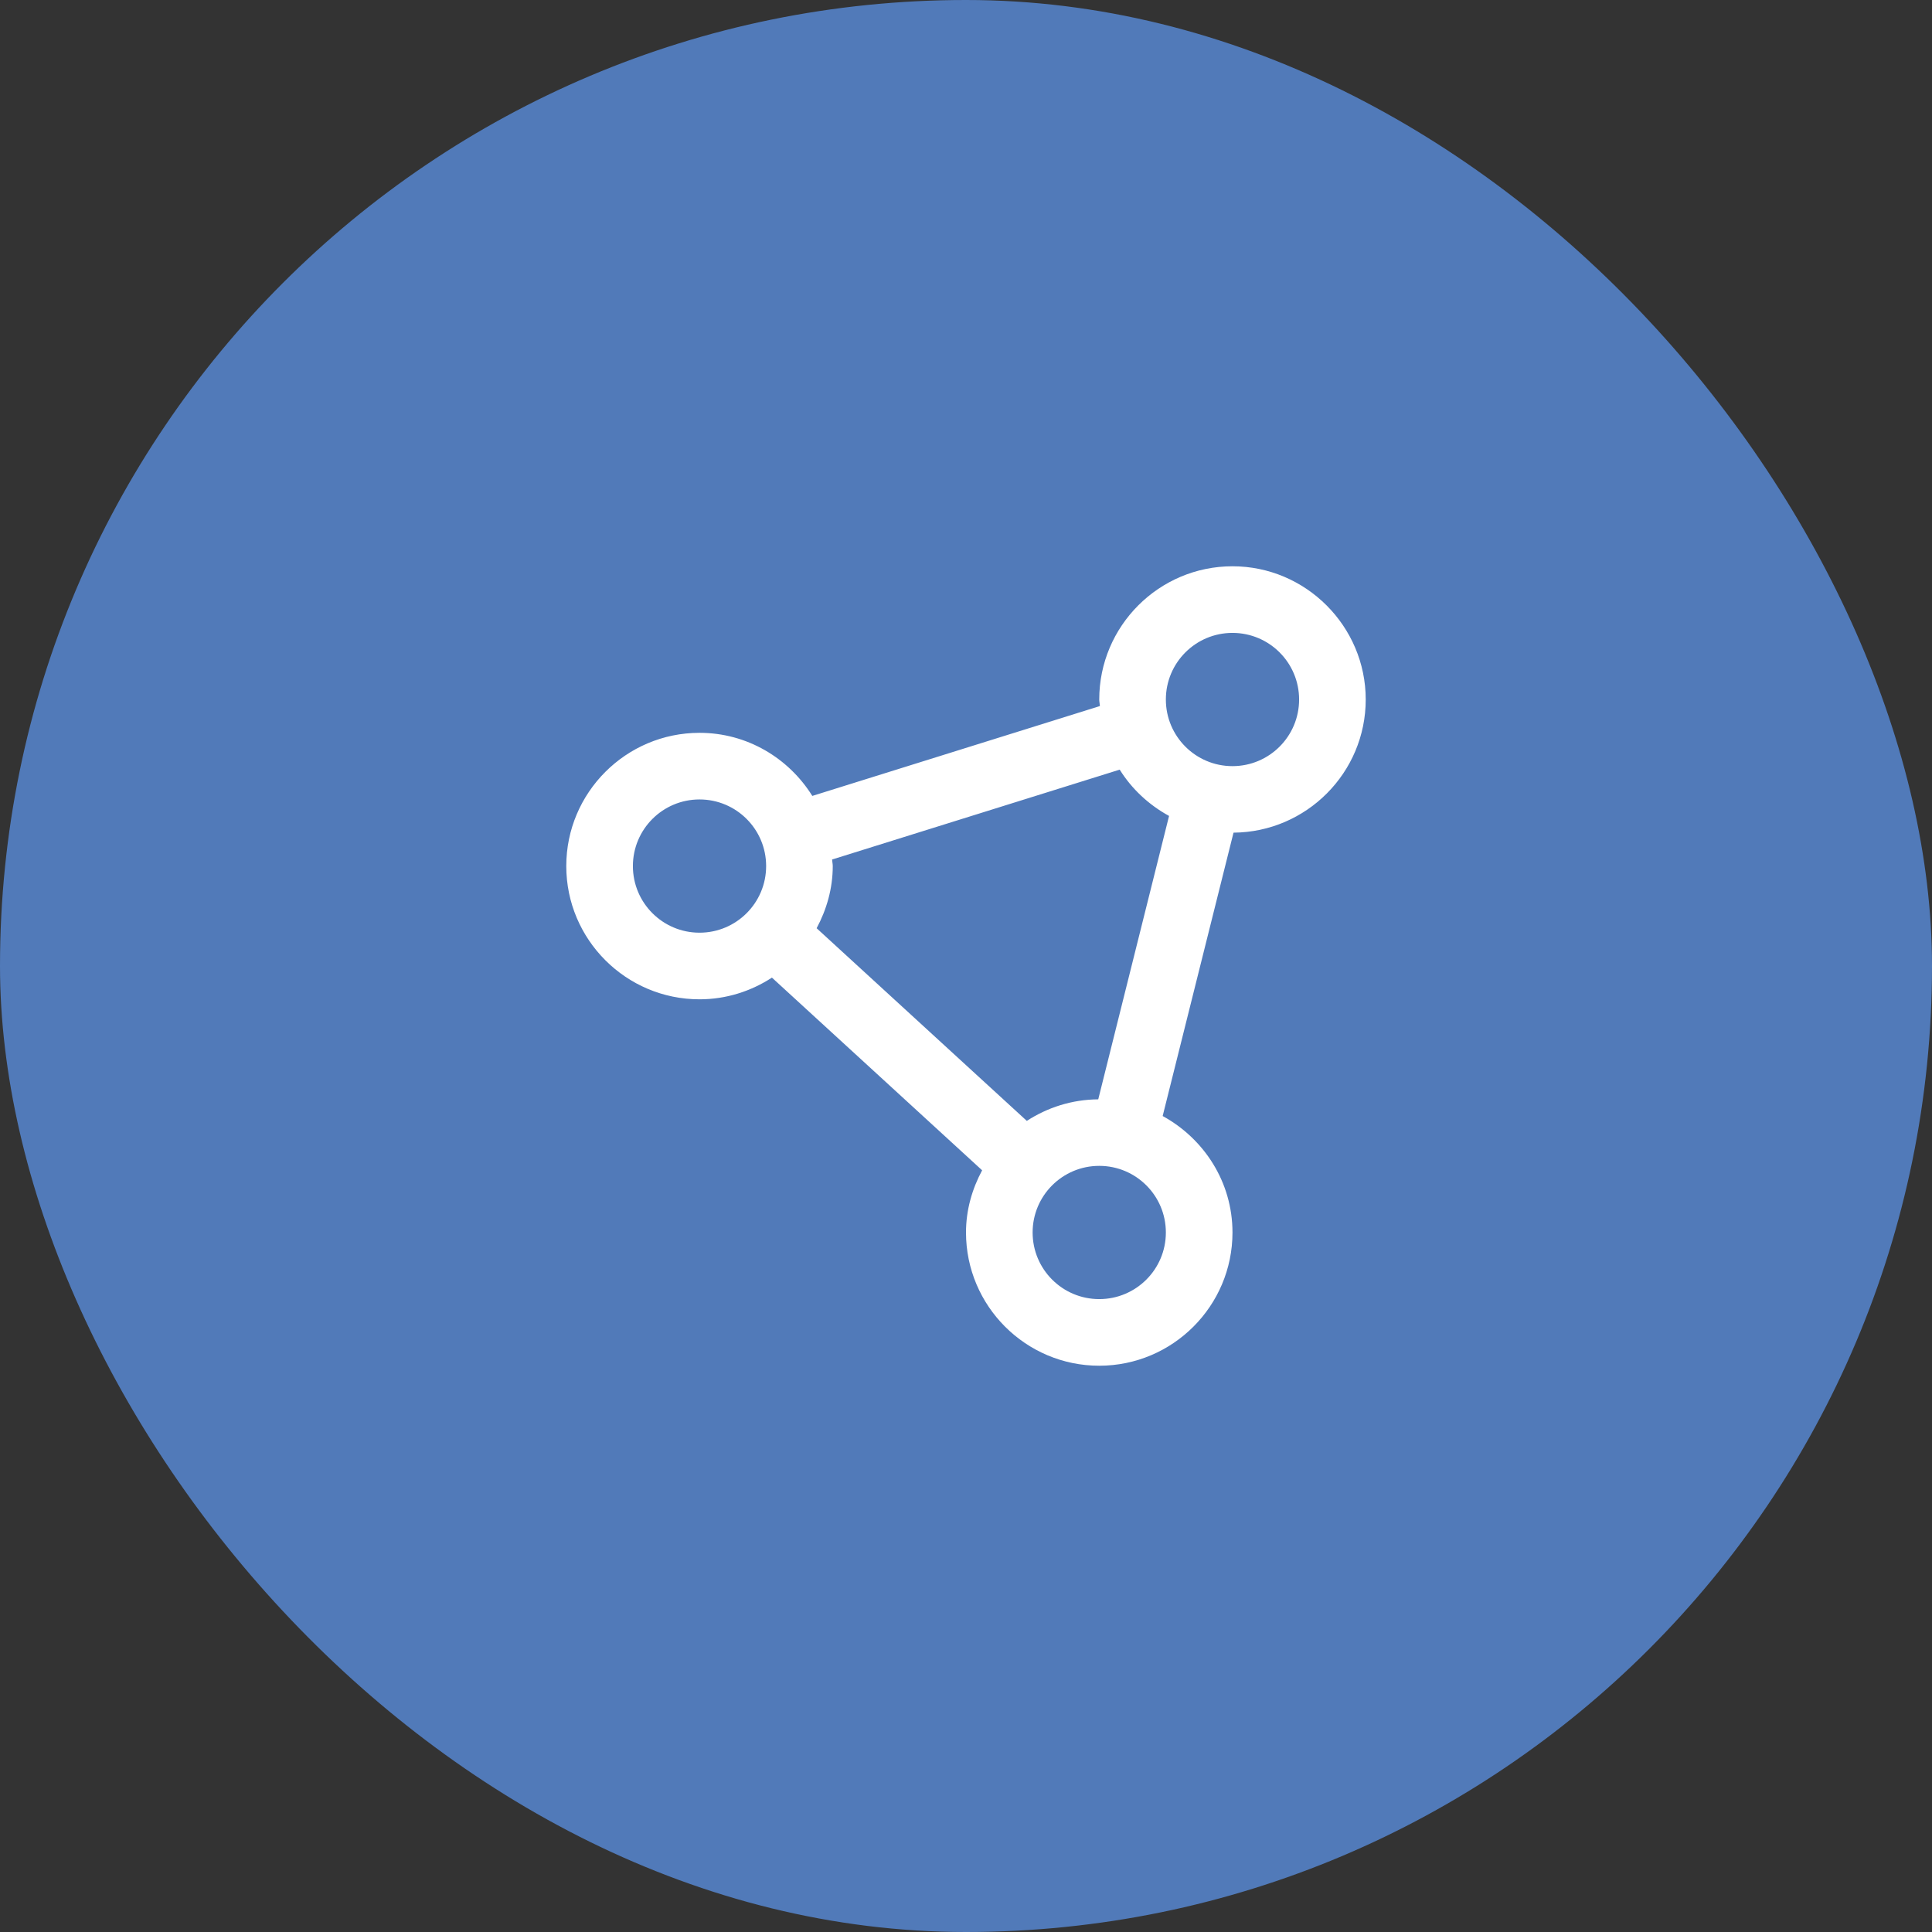
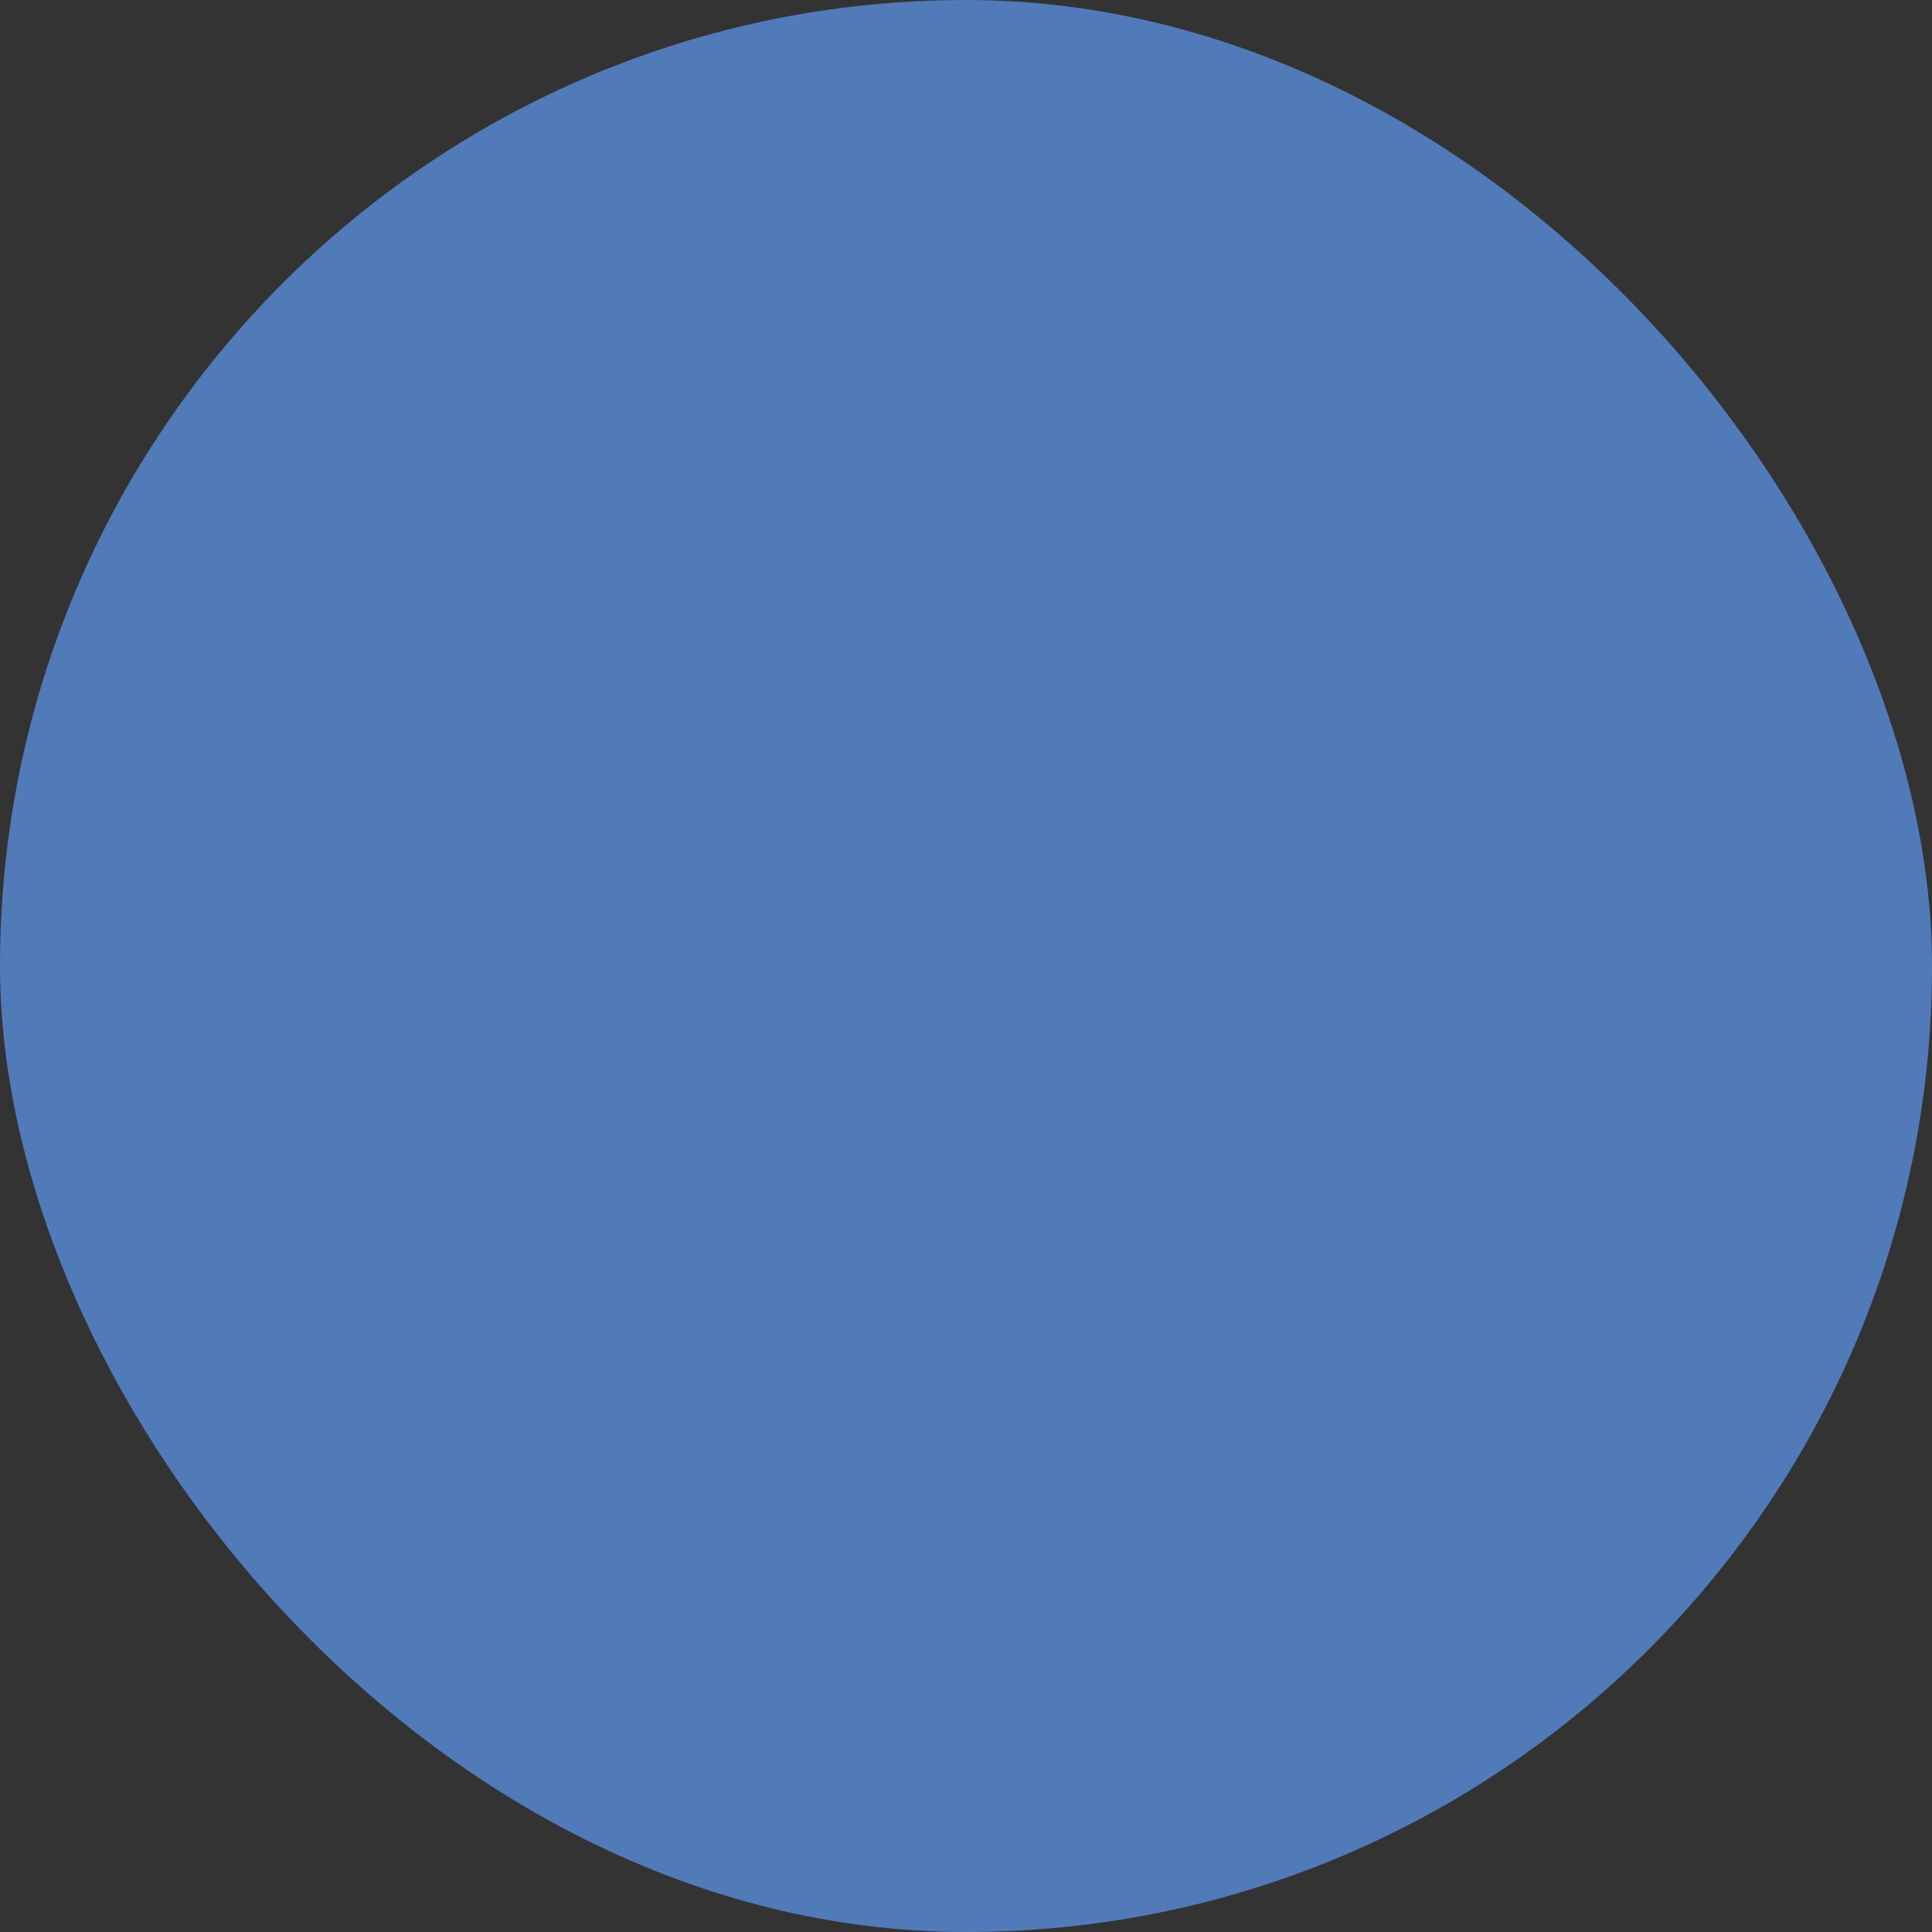
<svg xmlns="http://www.w3.org/2000/svg" width="58" height="58" viewBox="0 0 58 58" fill="none">
  <rect x="0" y="0" width="58" height="58" fill="#333333" stroke="none" />
  <rect width="58" height="58" rx="29" fill="#517AB9" />
  <g clip-path="url(#clip0_2001_18)">
-     <path d="M37 17C34.794 17 33 18.794 33 21C33 21.067 33.017 21.13 33.02 21.196L24.386 23.894C23.679 22.761 22.431 22 21 22C18.794 22 17 23.794 17 26C17 28.206 18.794 30 21 30C21.802 30 22.547 29.757 23.174 29.349L29.484 35.133C29.185 35.693 29 36.322 29 37C29 39.206 30.794 41 33 41C35.206 41 37 39.206 37 37C37 35.487 36.146 34.184 34.904 33.504L37.031 24.997C39.222 24.98 41 23.195 41 21C41 18.805 39.206 17 37 17ZM21 28C19.895 28 19 27.105 19 26C19 24.895 19.895 24 21 24C22.105 24 23 24.895 23 26C23 27.105 22.105 28 21 28ZM35 37C35 38.105 34.105 39 33 39C31.895 39 31 38.105 31 37C31 35.895 31.895 35 33 35C34.105 35 35 35.895 35 37ZM32.969 33.003C32.179 33.009 31.445 33.248 30.826 33.65L24.516 27.866C24.815 27.306 25 26.677 25 25.999C25 25.932 24.983 25.869 24.98 25.803L33.614 23.105C33.979 23.689 34.49 24.163 35.096 24.495L32.97 33.003H32.969ZM37 23C35.895 23 35 22.105 35 21C35 19.895 35.895 19 37 19C38.105 19 39 19.895 39 21C39 22.105 38.105 23 37 23Z" fill="white" />
-   </g>
+     </g>
  <defs>
    <clipPath id="clip0_2001_18">
-       <rect width="24" height="24" fill="white" transform="translate(17 17)" />
-     </clipPath>
+       </clipPath>
  </defs>
</svg>